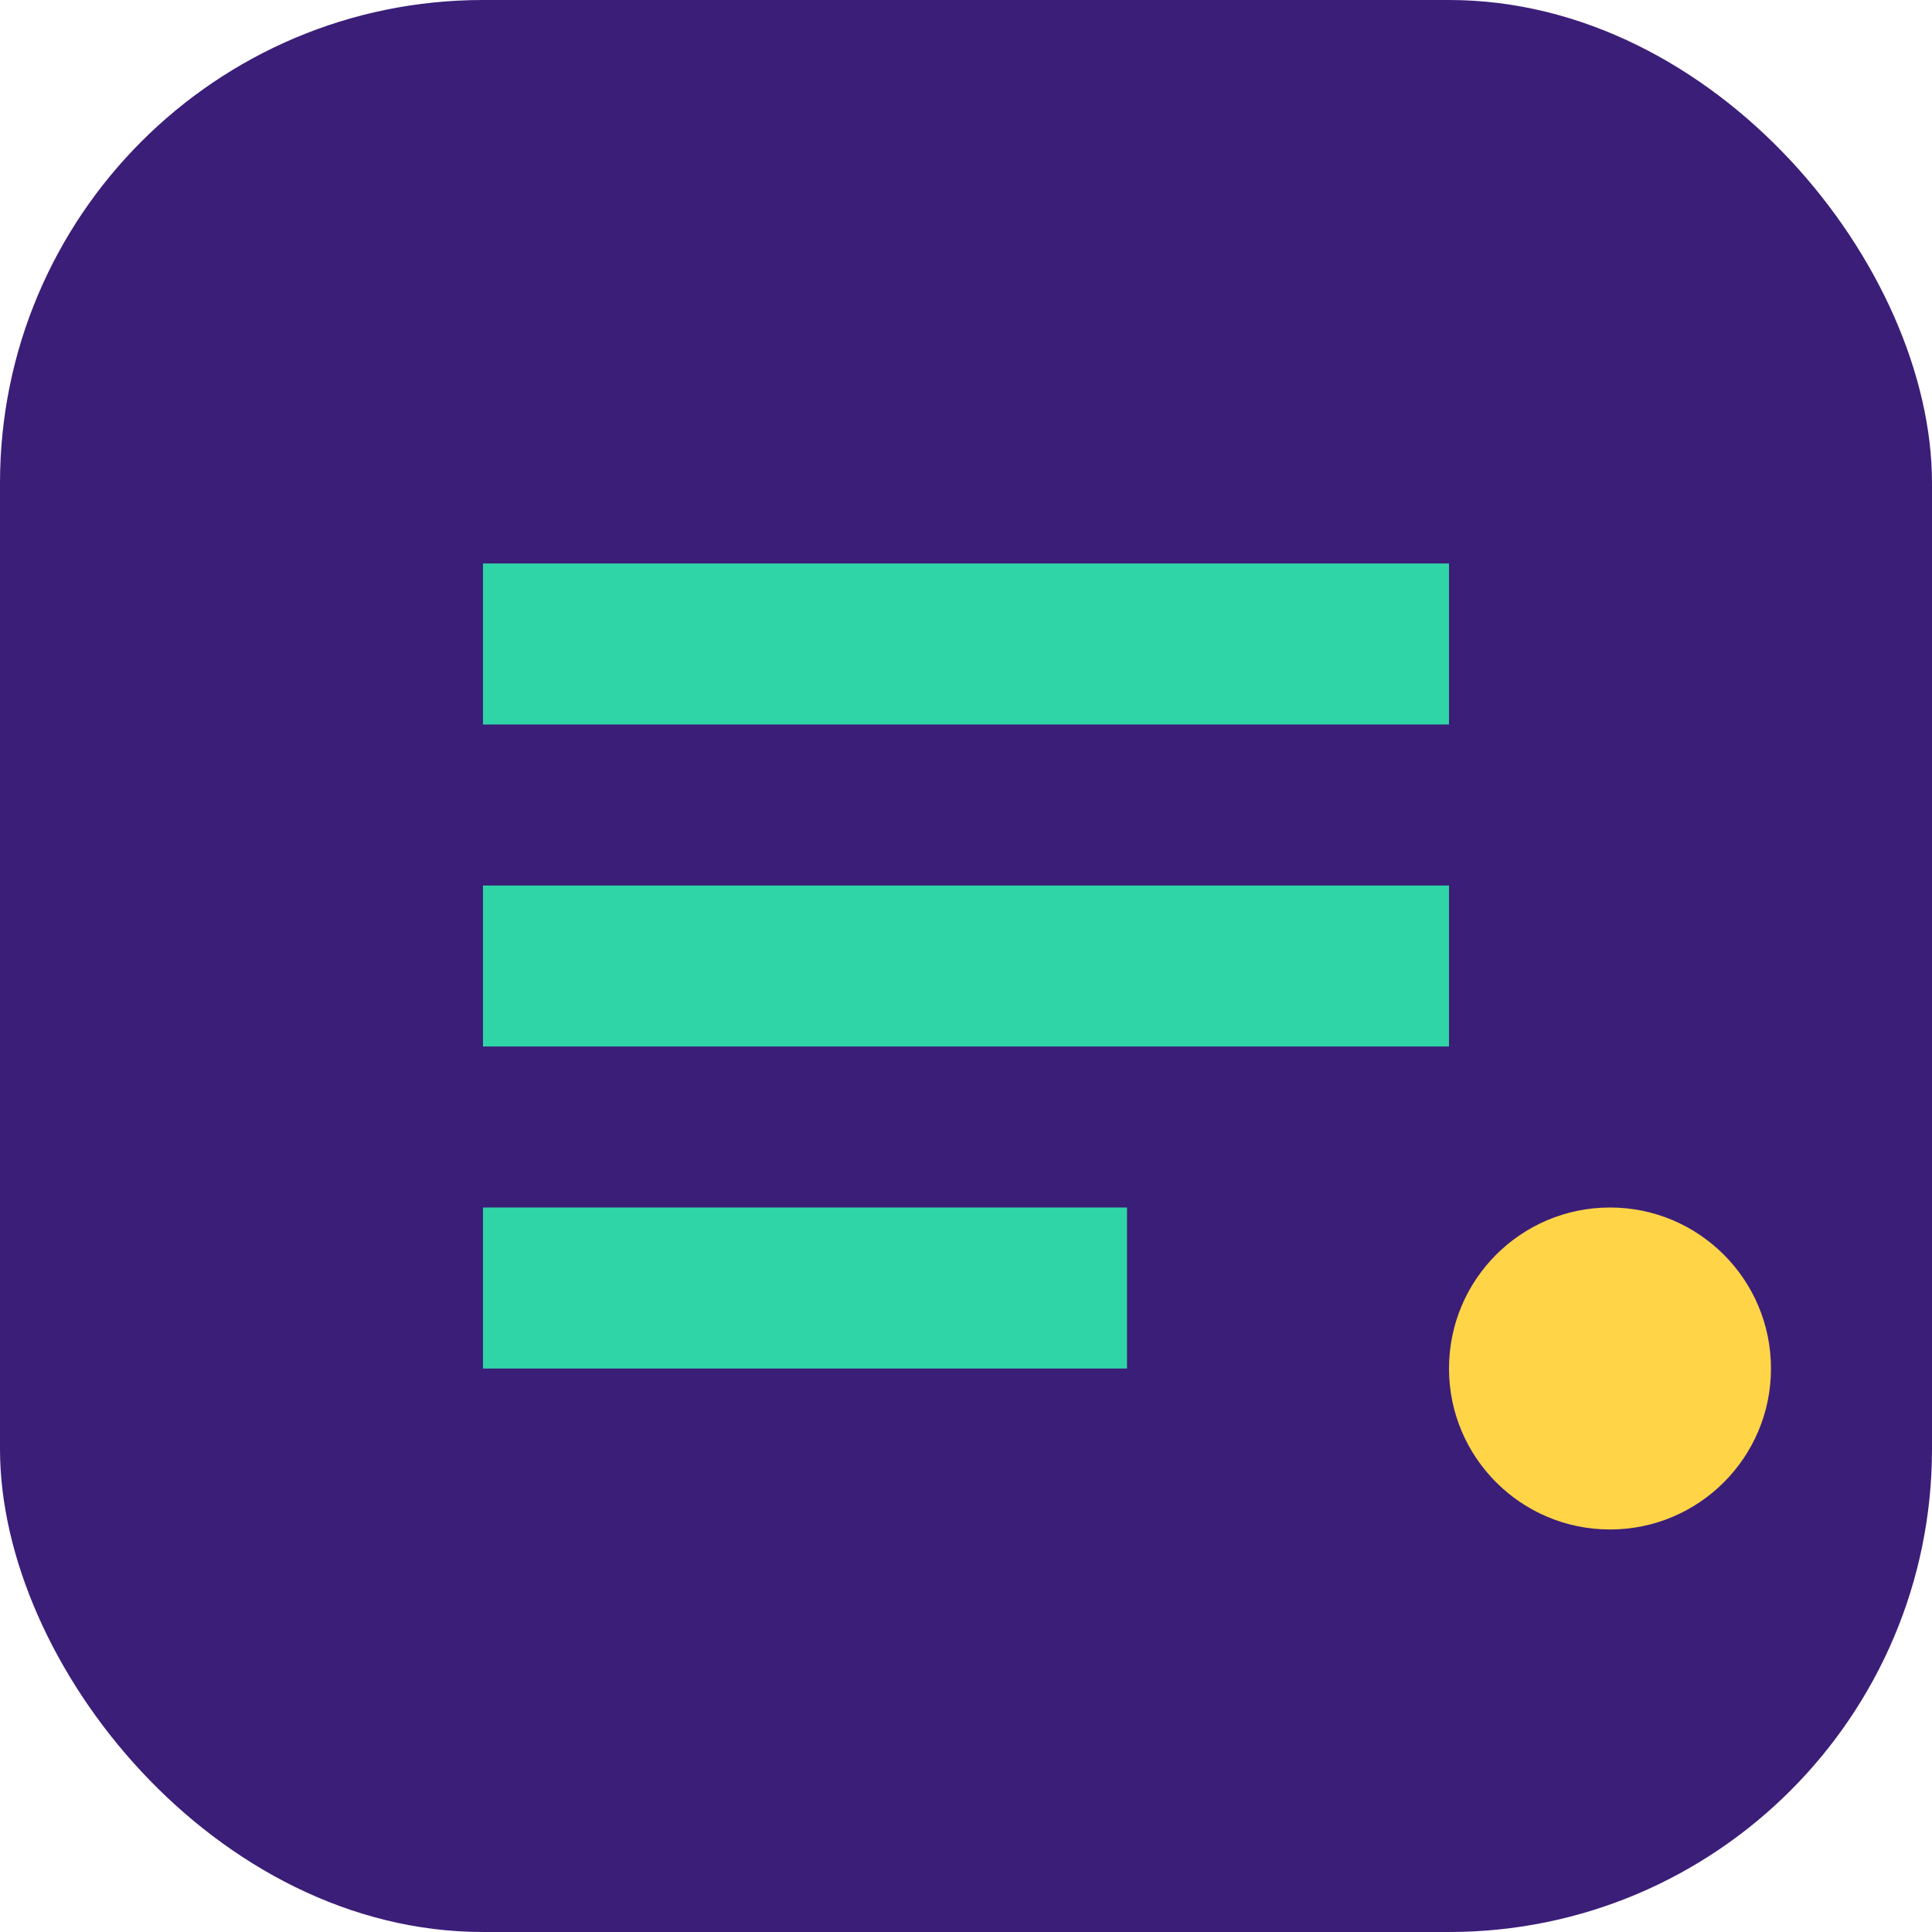
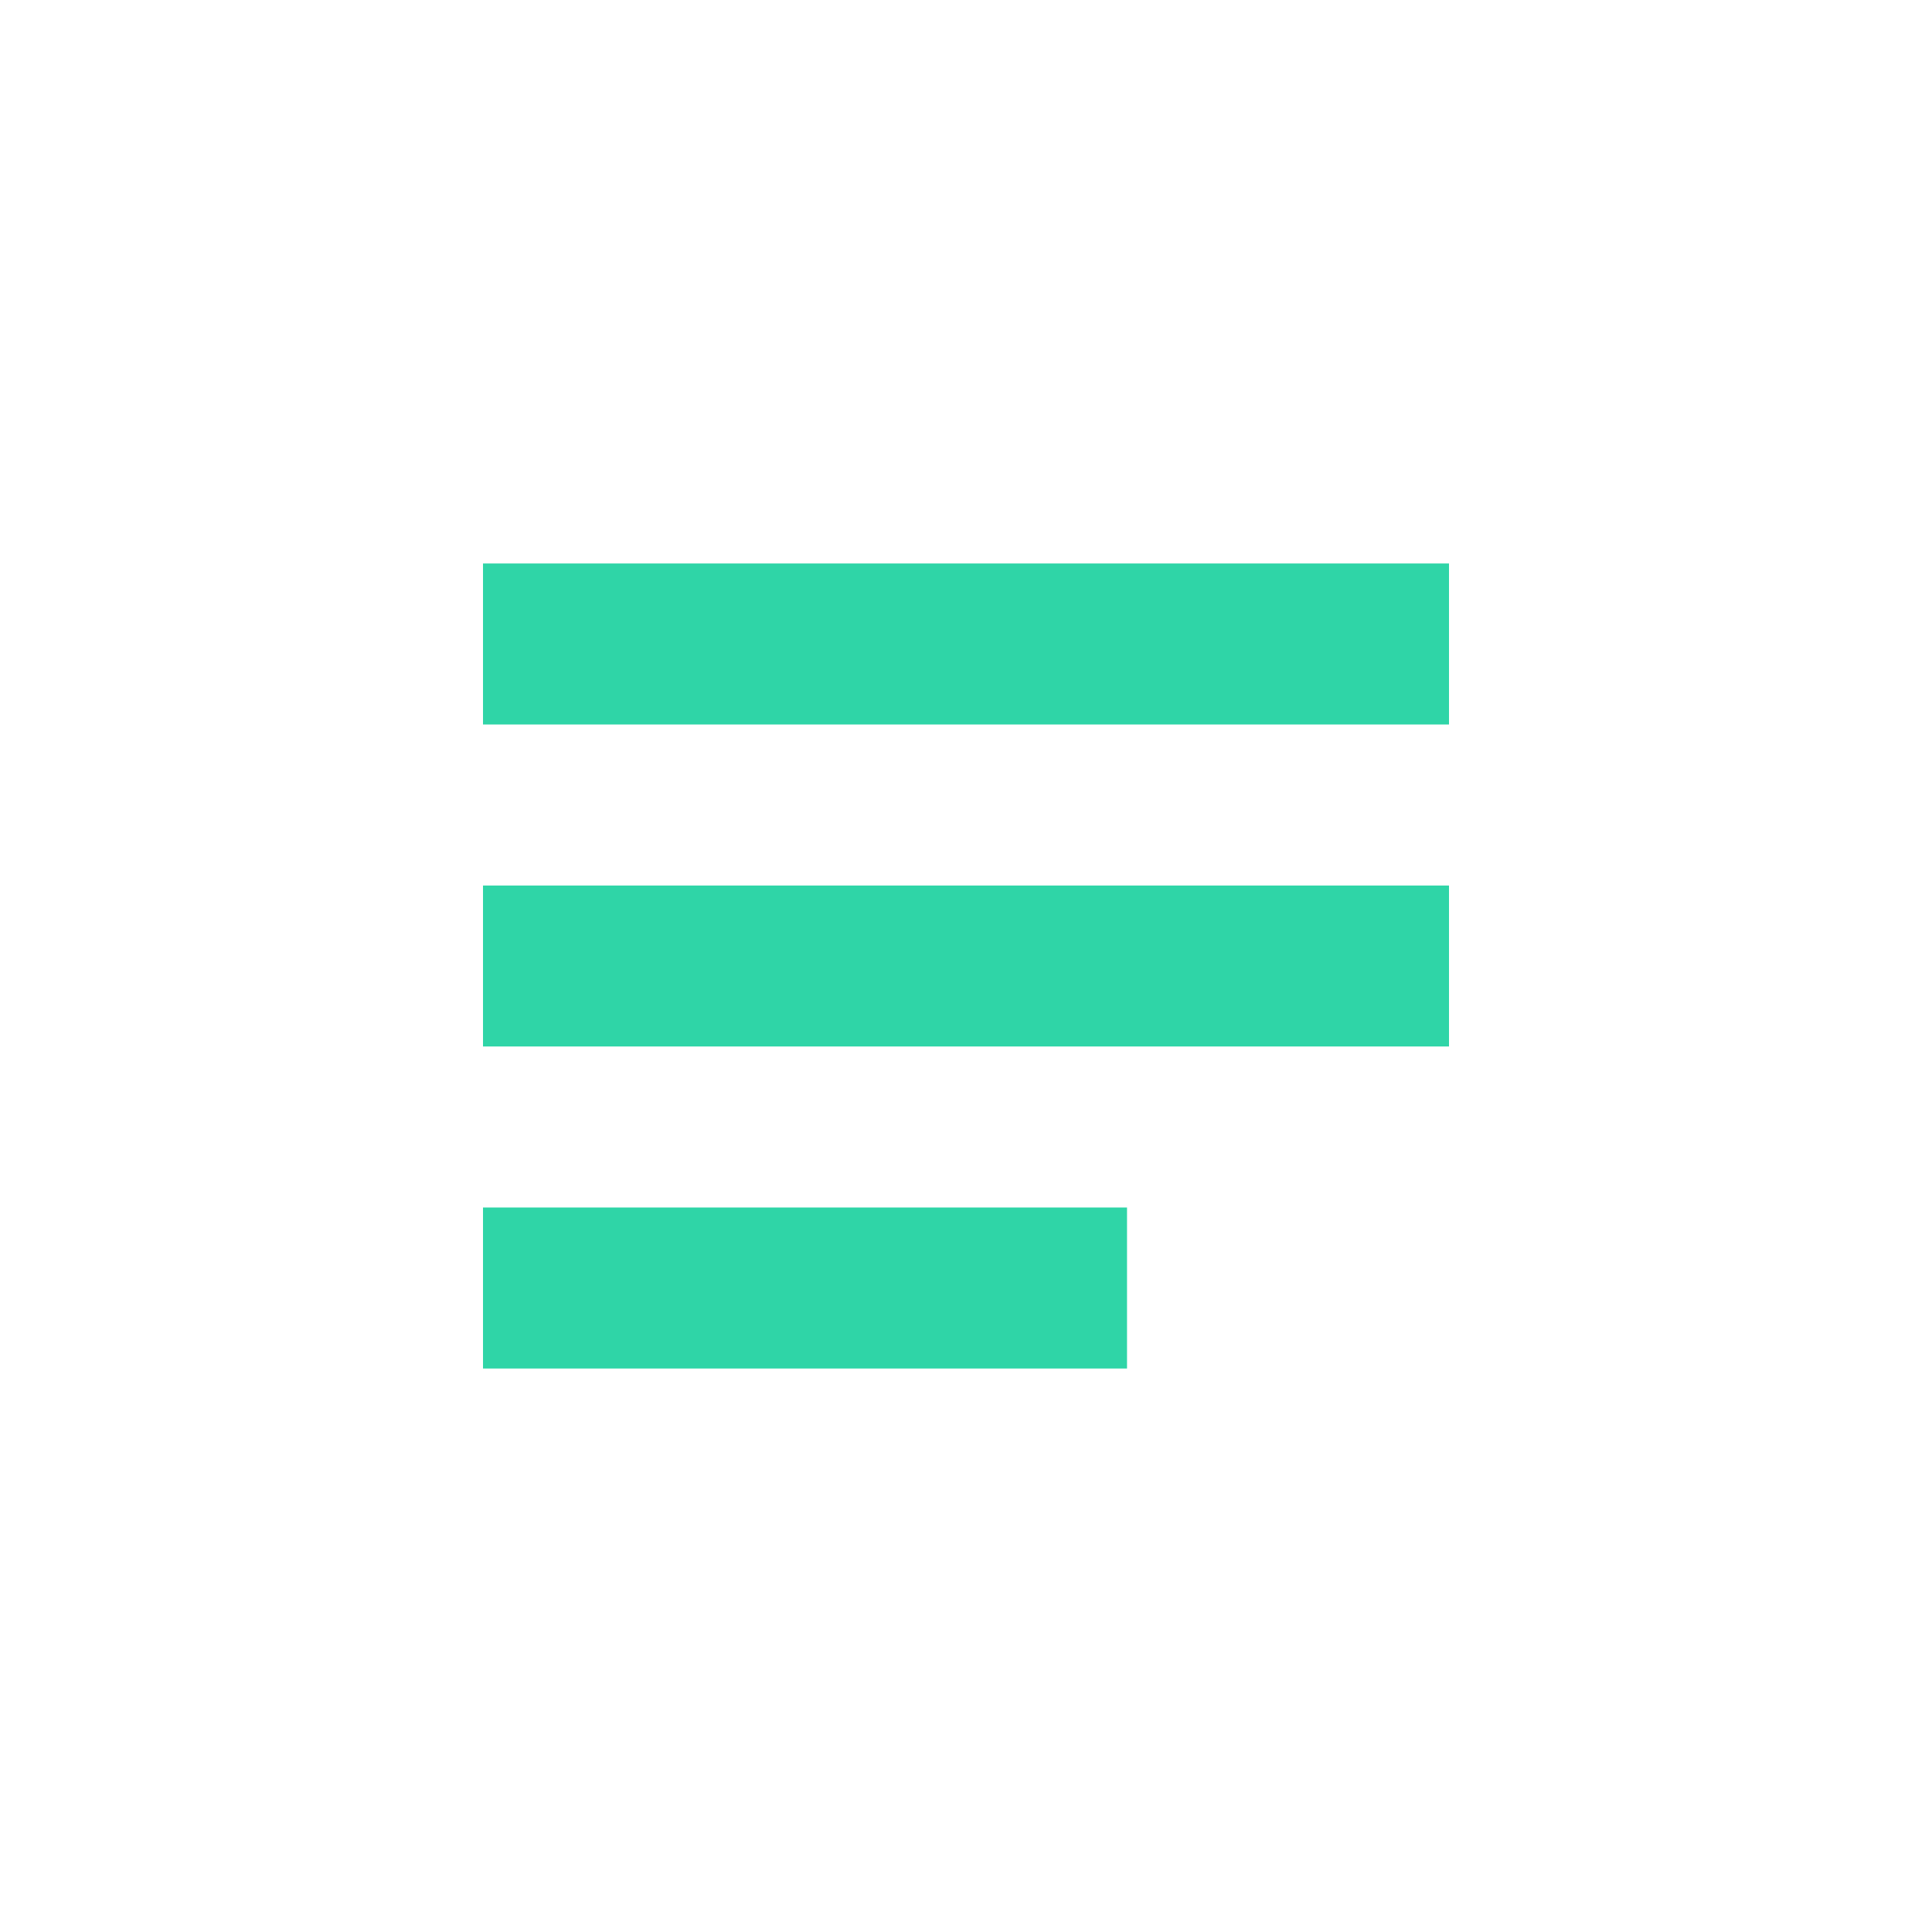
<svg xmlns="http://www.w3.org/2000/svg" width="32" height="32" viewBox="0 0 32 32" fill="none">
-   <rect width="32" height="32" rx="8" fill="#3B1E78" />
  <path d="M8 9.333H24V12H8V9.333ZM8 14.667H24V17.333H8V14.667ZM8 20H18.667V22.667H8V20Z" fill="#2FD5A7" />
-   <path d="M24 22.667C24 21.194 25.194 20 26.667 20C28.139 20 29.333 21.194 29.333 22.667C29.333 24.139 28.139 25.333 26.667 25.333C25.194 25.333 24 24.139 24 22.667Z" fill="#FFD447" />
</svg>